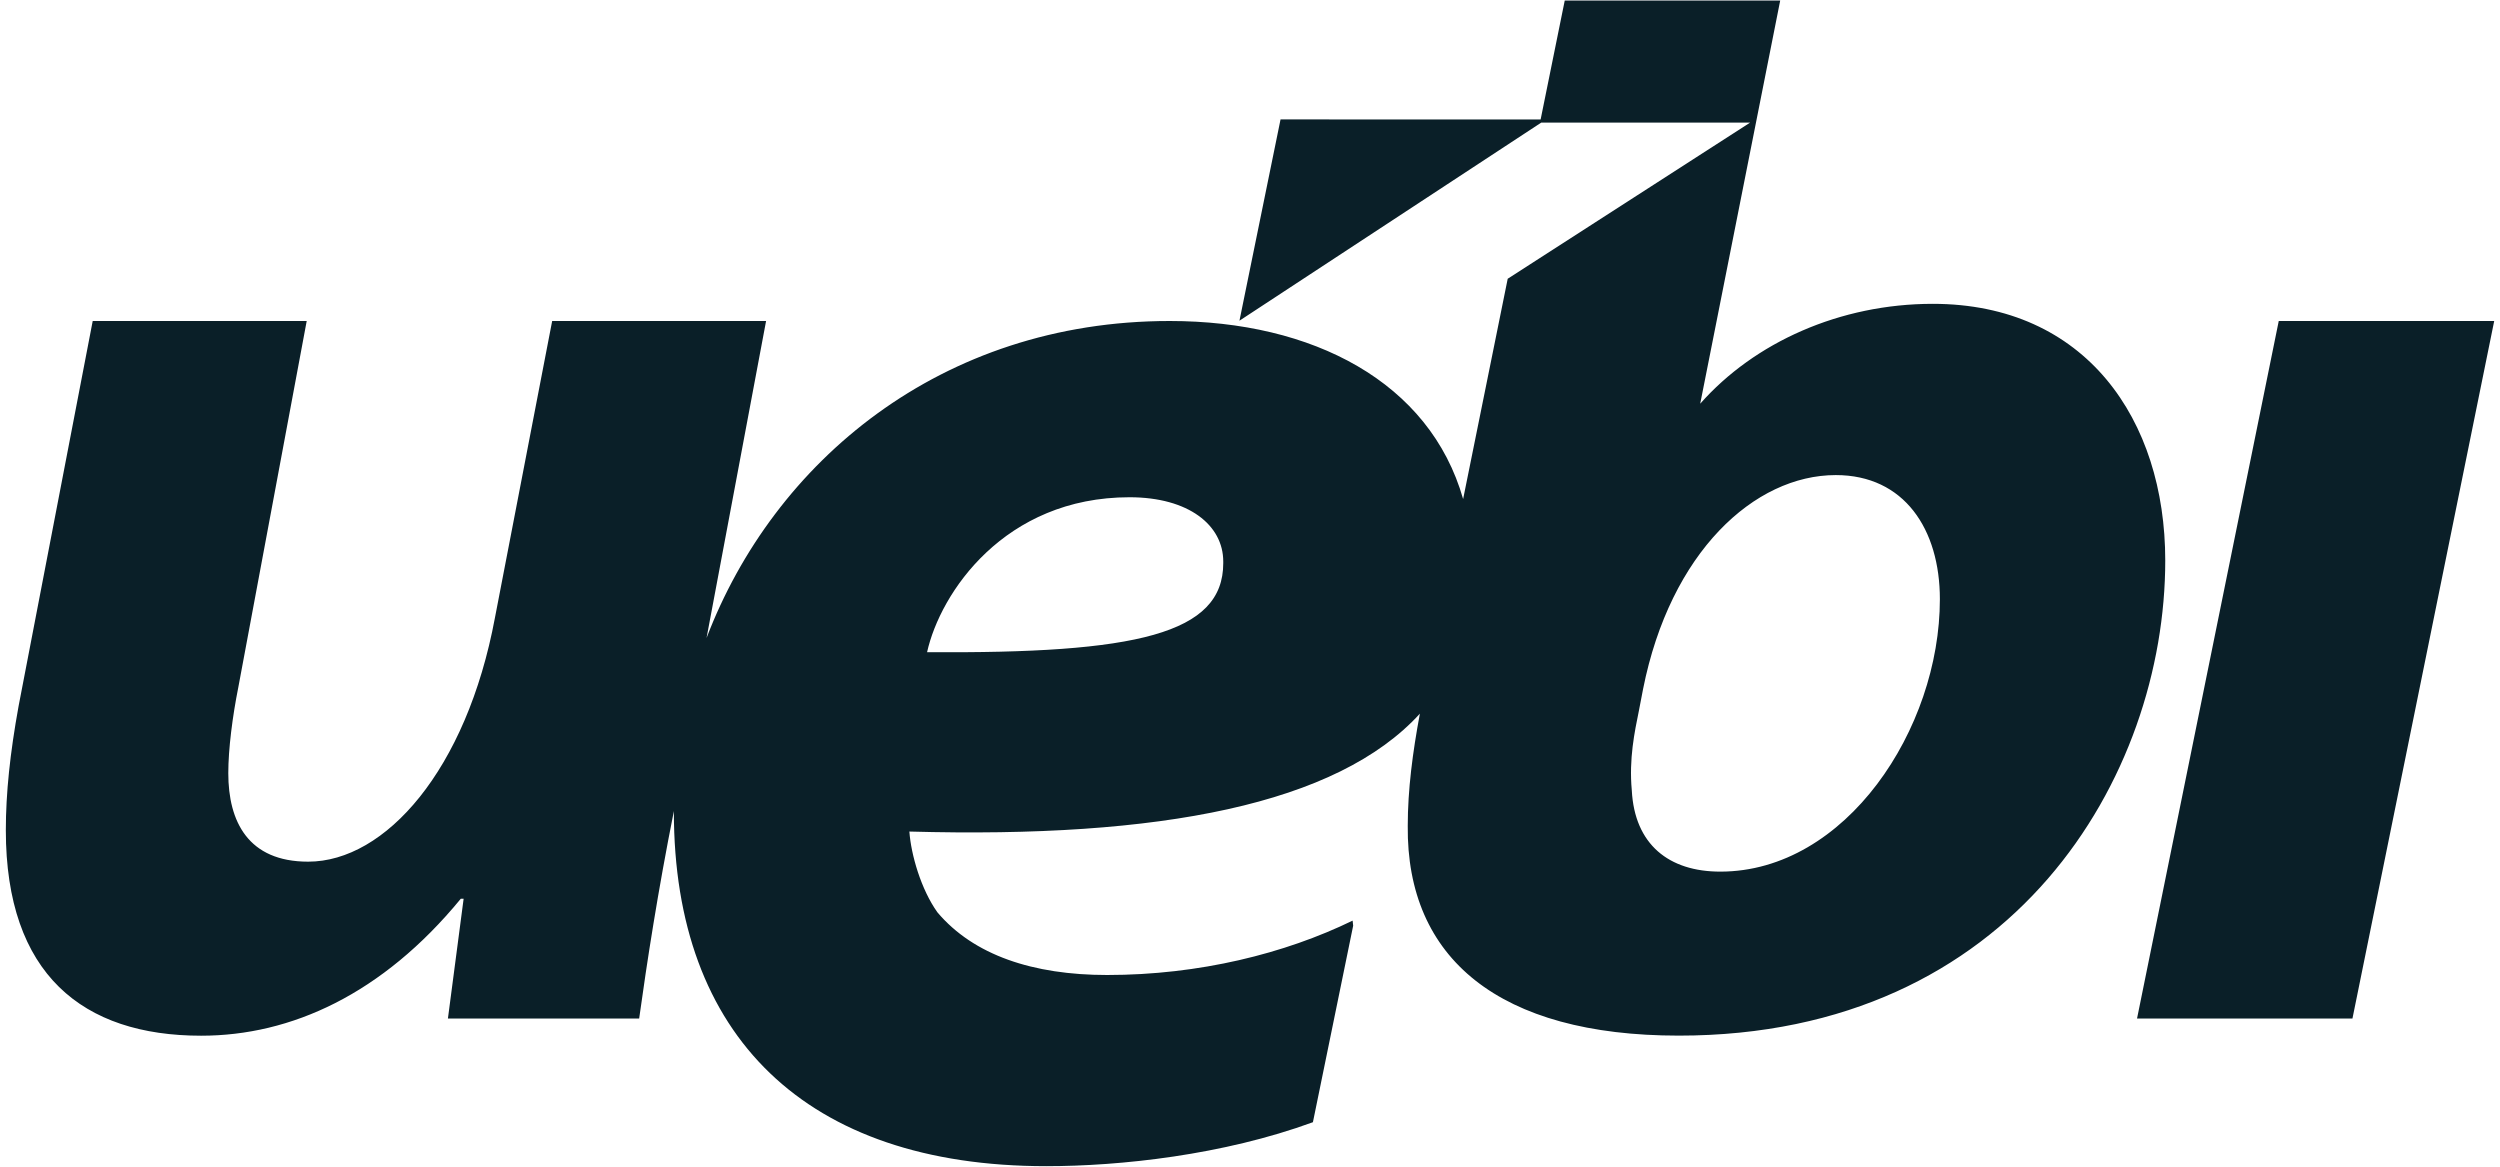
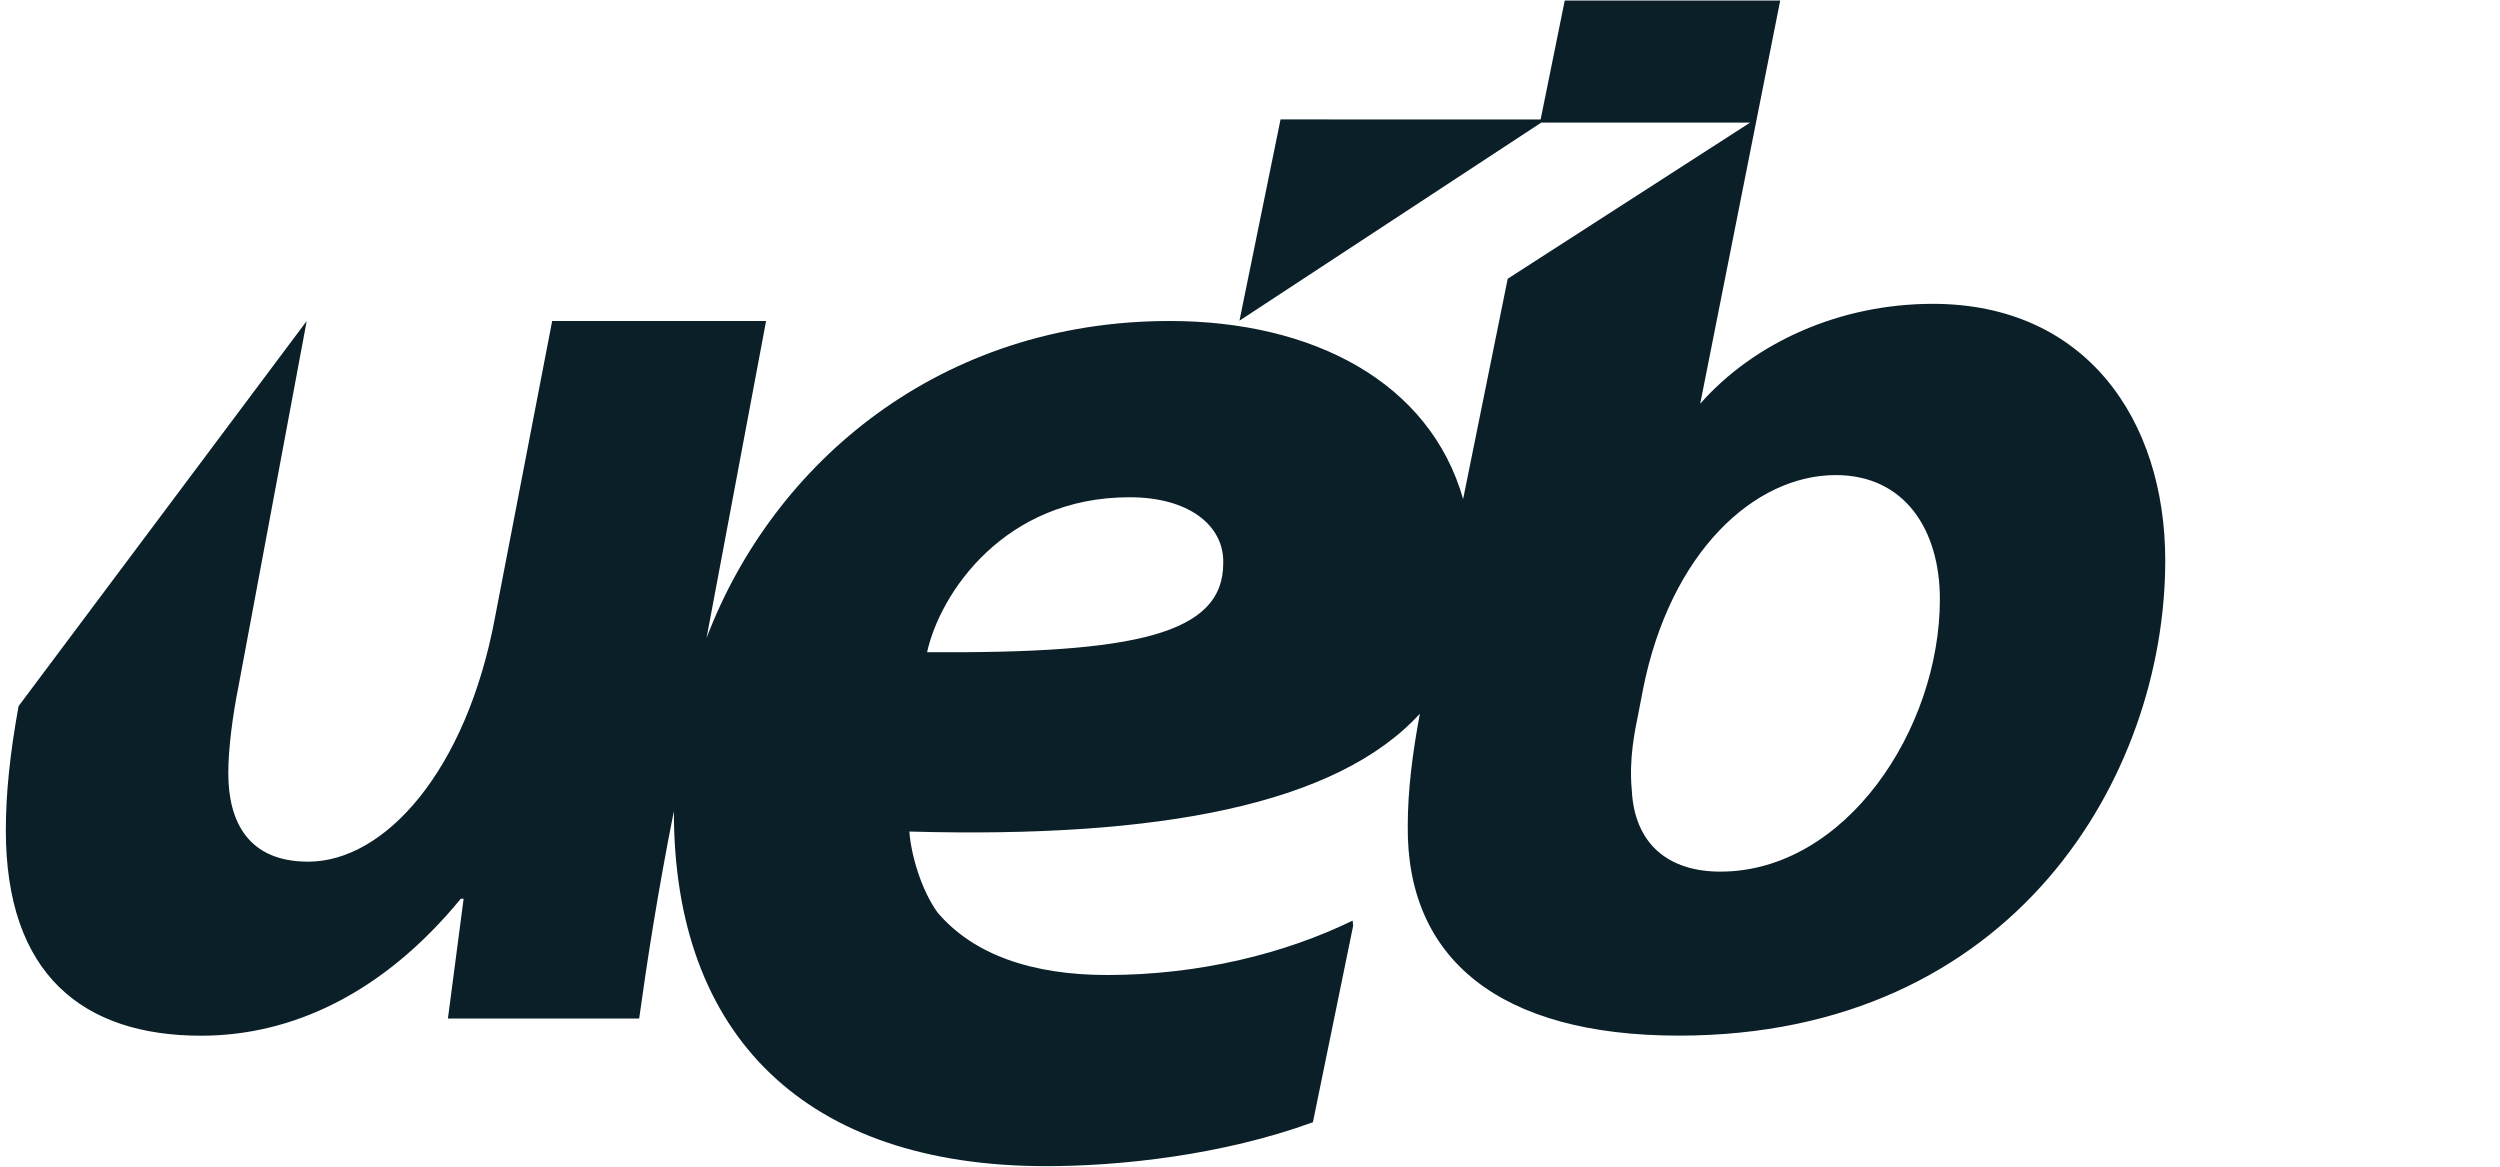
<svg xmlns="http://www.w3.org/2000/svg" width="60px" height="28px" viewBox="0 0 60 28" version="1.1">
  <title>marca</title>
  <desc>Created with Sketch.</desc>
  <g id="LAYOUT-2.0.1" stroke="none" stroke-width="1" fill="none" fill-rule="evenodd">
    <g id="Inicial" transform="translate(-1343, -5314)" fill="#0A1F28" fill-rule="nonzero">
      <g id="Group-7" transform="translate(0, 4921)">
        <g id="marca" transform="translate(1343, 392.849)">
-           <polygon id="Path" points="51.289 24.595 54.69 7.855 59.861 7.855 56.459 24.595" />
-           <path d="M46.386,7.443 C44.16,7.443 42.105,8.367 40.805,9.84 L42.725,0.163 L37.554,0.163 L36.975,3.019 L30.733,3.017 L29.747,7.848 L36.989,3.094 L42.002,3.094 L36.185,6.841 L35.115,12.128 C34.316,9.322 31.508,7.855 28.074,7.855 C22.576,7.855 18.567,11.237 16.957,15.463 L18.386,7.855 L13.252,7.855 L11.879,14.975 C11.196,18.64 9.244,20.831 7.396,20.831 C5.956,20.831 5.479,19.871 5.479,18.707 C5.479,18.125 5.581,17.339 5.718,16.654 L7.361,7.855 L2.225,7.855 L0.446,17.098 C0.241,18.227 0.14,19.186 0.14,20.077 C0.14,23.533 1.985,25.008 4.827,25.008 C6.985,25.008 9.177,24.013 11.059,21.721 L11.127,21.721 L10.75,24.595 L15.34,24.595 C15.529,23.231 15.786,21.562 16.174,19.612 C16.174,19.619 16.173,19.628 16.173,19.636 C16.173,25.014 19.338,28.139 25.109,28.139 C26.889,28.139 29.354,27.873 31.51,27.084 L32.476,22.368 L32.463,22.246 C30.841,23.036 28.784,23.551 26.571,23.551 C24.792,23.551 23.367,23.075 22.498,22.047 C22.104,21.495 21.865,20.665 21.825,20.108 C27.849,20.277 32.093,19.454 34.077,17.279 C33.903,18.211 33.786,19.104 33.786,19.972 C33.753,23.156 35.98,25.006 40.291,25.006 C48.338,25.006 51.966,18.773 51.966,13.604 C51.966,10.217 50.051,7.443 46.386,7.443 Z M29.358,13.667 C29.358,15.367 27.273,15.841 22.25,15.803 C22.567,14.379 24.105,12.085 27.109,12.085 C28.532,12.085 29.358,12.758 29.358,13.627 L29.358,13.667 Z M41.287,21.07 C40.053,21.07 39.23,20.419 39.163,19.118 C39.093,18.365 39.23,17.716 39.335,17.201 L39.434,16.687 C40.087,13.402 42.106,11.553 44.059,11.553 C45.702,11.553 46.557,12.853 46.557,14.532 C46.557,17.647 44.298,21.07 41.287,21.07 Z" id="Shape" />
+           <path d="M46.386,7.443 C44.16,7.443 42.105,8.367 40.805,9.84 L42.725,0.163 L37.554,0.163 L36.975,3.019 L30.733,3.017 L29.747,7.848 L36.989,3.094 L42.002,3.094 L36.185,6.841 L35.115,12.128 C34.316,9.322 31.508,7.855 28.074,7.855 C22.576,7.855 18.567,11.237 16.957,15.463 L18.386,7.855 L13.252,7.855 L11.879,14.975 C11.196,18.64 9.244,20.831 7.396,20.831 C5.956,20.831 5.479,19.871 5.479,18.707 C5.479,18.125 5.581,17.339 5.718,16.654 L7.361,7.855 L0.446,17.098 C0.241,18.227 0.14,19.186 0.14,20.077 C0.14,23.533 1.985,25.008 4.827,25.008 C6.985,25.008 9.177,24.013 11.059,21.721 L11.127,21.721 L10.75,24.595 L15.34,24.595 C15.529,23.231 15.786,21.562 16.174,19.612 C16.174,19.619 16.173,19.628 16.173,19.636 C16.173,25.014 19.338,28.139 25.109,28.139 C26.889,28.139 29.354,27.873 31.51,27.084 L32.476,22.368 L32.463,22.246 C30.841,23.036 28.784,23.551 26.571,23.551 C24.792,23.551 23.367,23.075 22.498,22.047 C22.104,21.495 21.865,20.665 21.825,20.108 C27.849,20.277 32.093,19.454 34.077,17.279 C33.903,18.211 33.786,19.104 33.786,19.972 C33.753,23.156 35.98,25.006 40.291,25.006 C48.338,25.006 51.966,18.773 51.966,13.604 C51.966,10.217 50.051,7.443 46.386,7.443 Z M29.358,13.667 C29.358,15.367 27.273,15.841 22.25,15.803 C22.567,14.379 24.105,12.085 27.109,12.085 C28.532,12.085 29.358,12.758 29.358,13.627 L29.358,13.667 Z M41.287,21.07 C40.053,21.07 39.23,20.419 39.163,19.118 C39.093,18.365 39.23,17.716 39.335,17.201 L39.434,16.687 C40.087,13.402 42.106,11.553 44.059,11.553 C45.702,11.553 46.557,12.853 46.557,14.532 C46.557,17.647 44.298,21.07 41.287,21.07 Z" id="Shape" />
        </g>
      </g>
    </g>
  </g>
</svg>